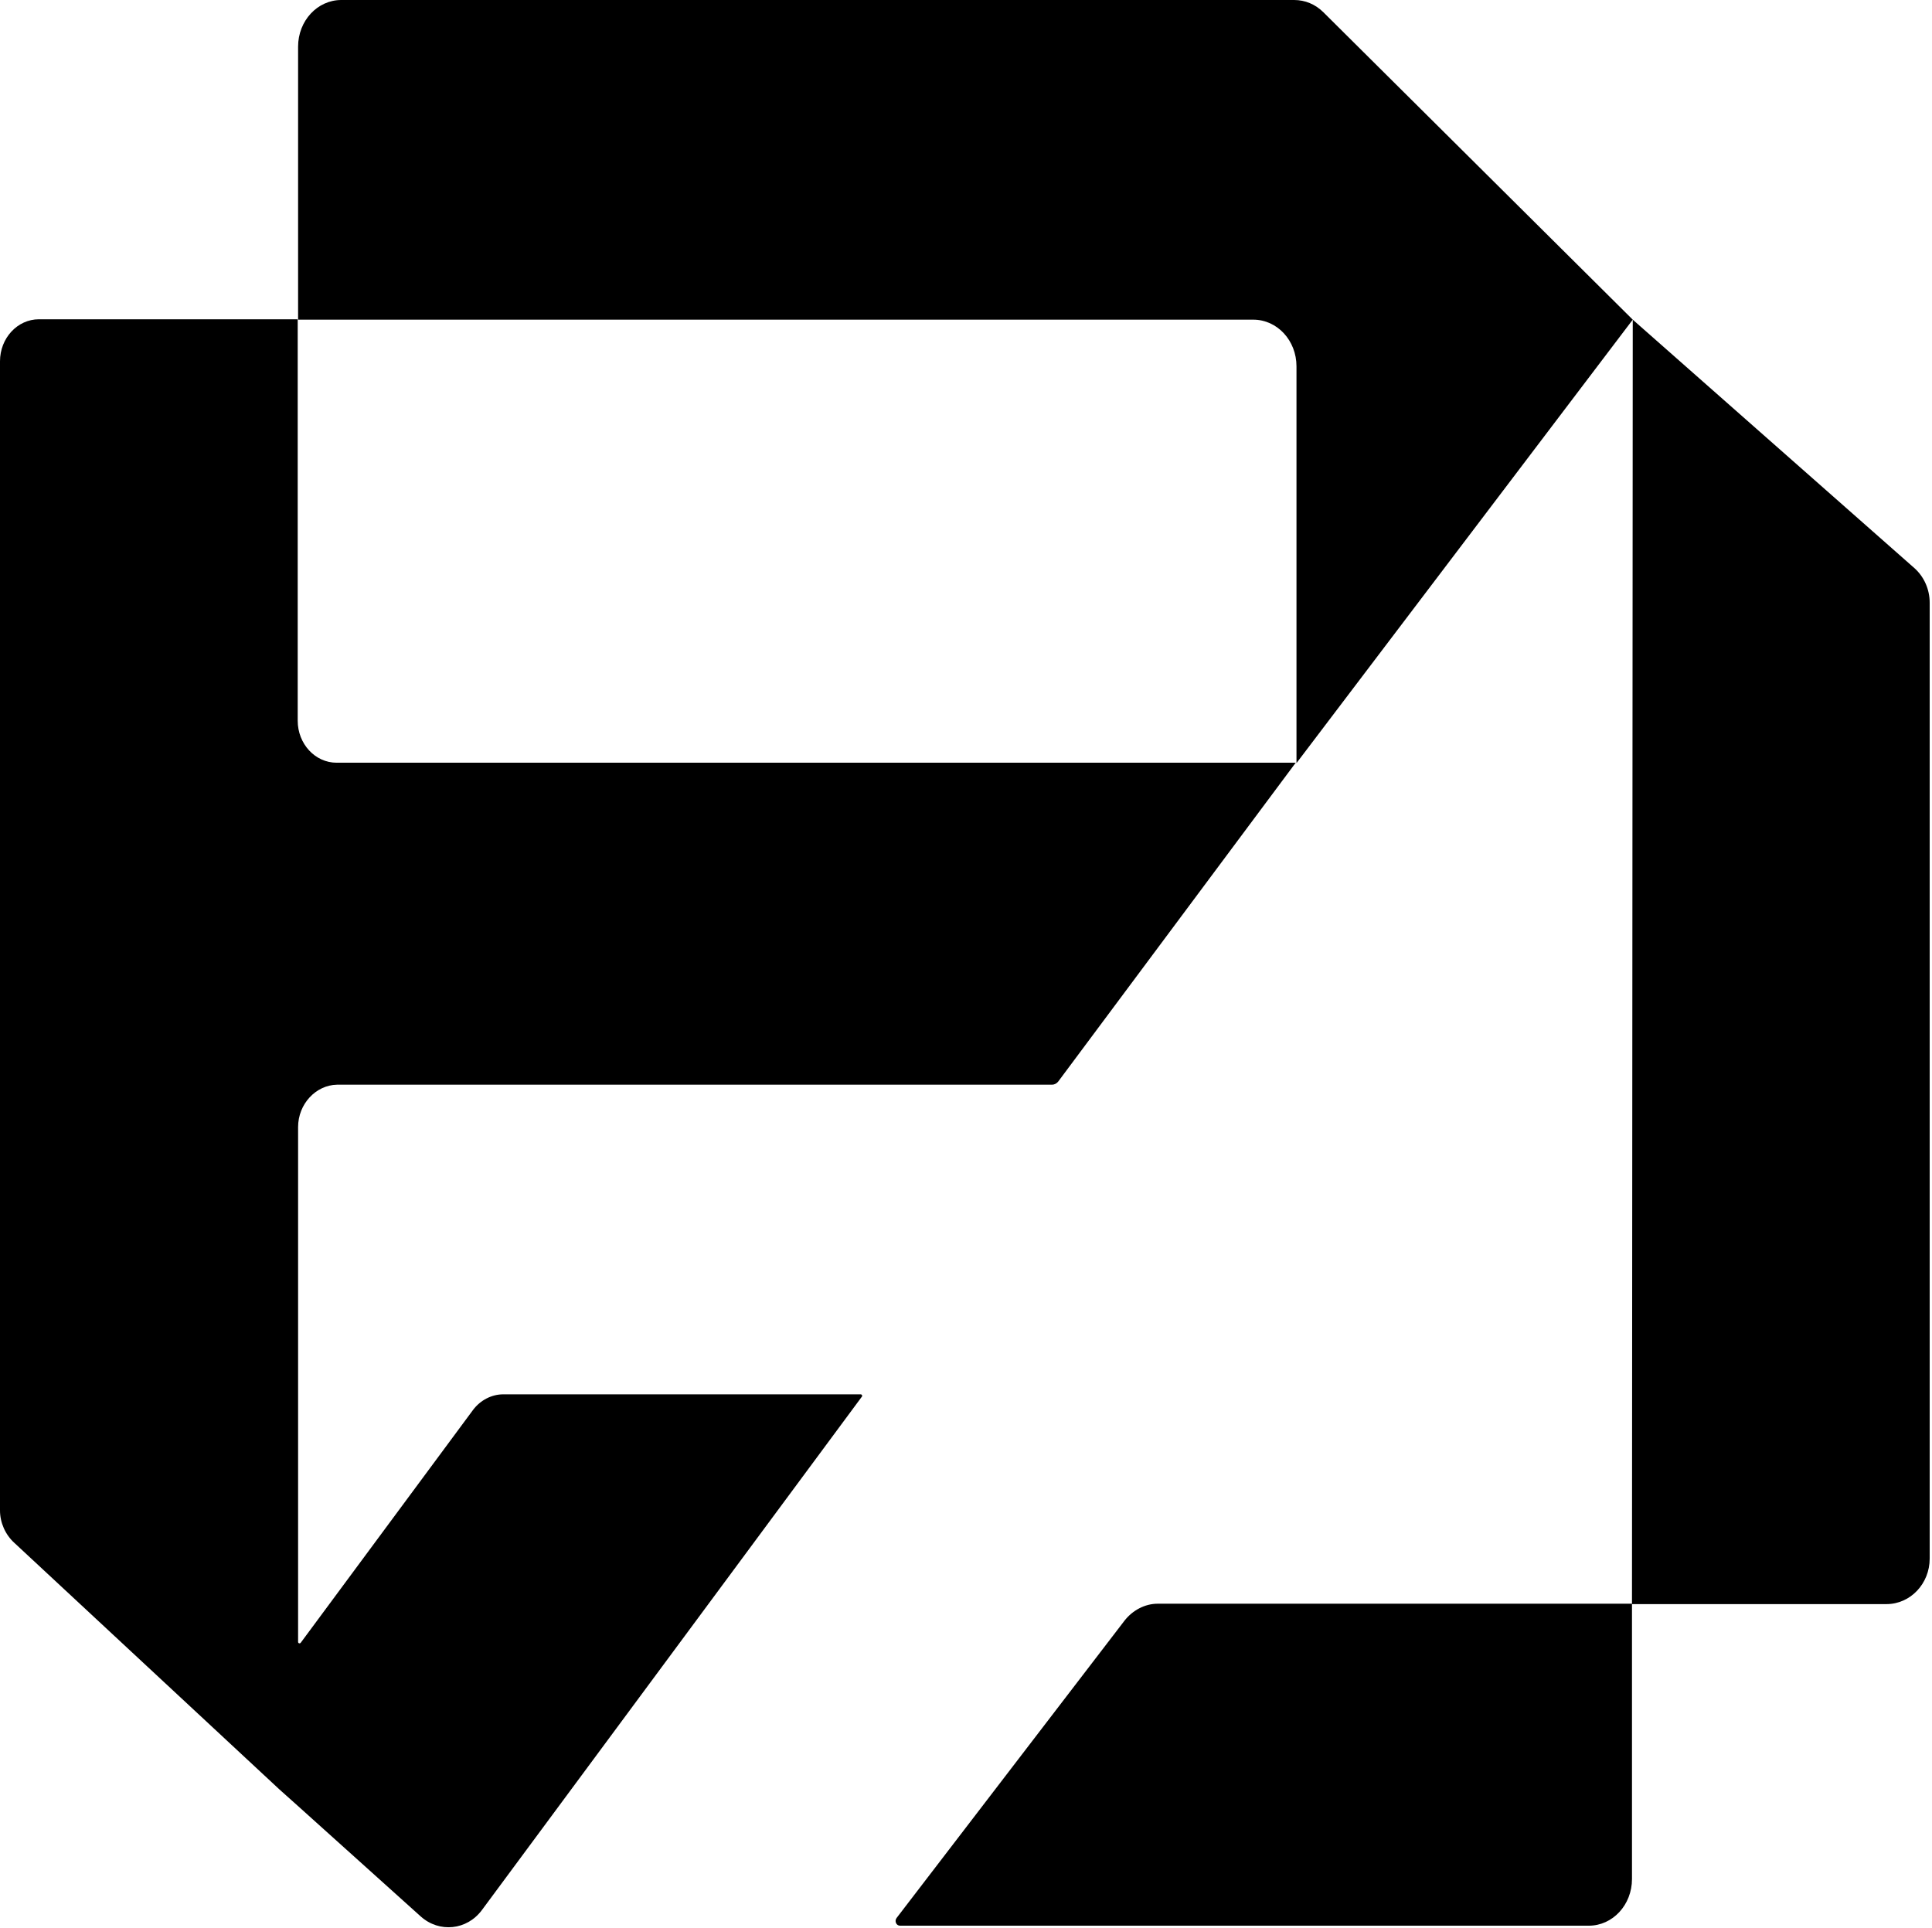
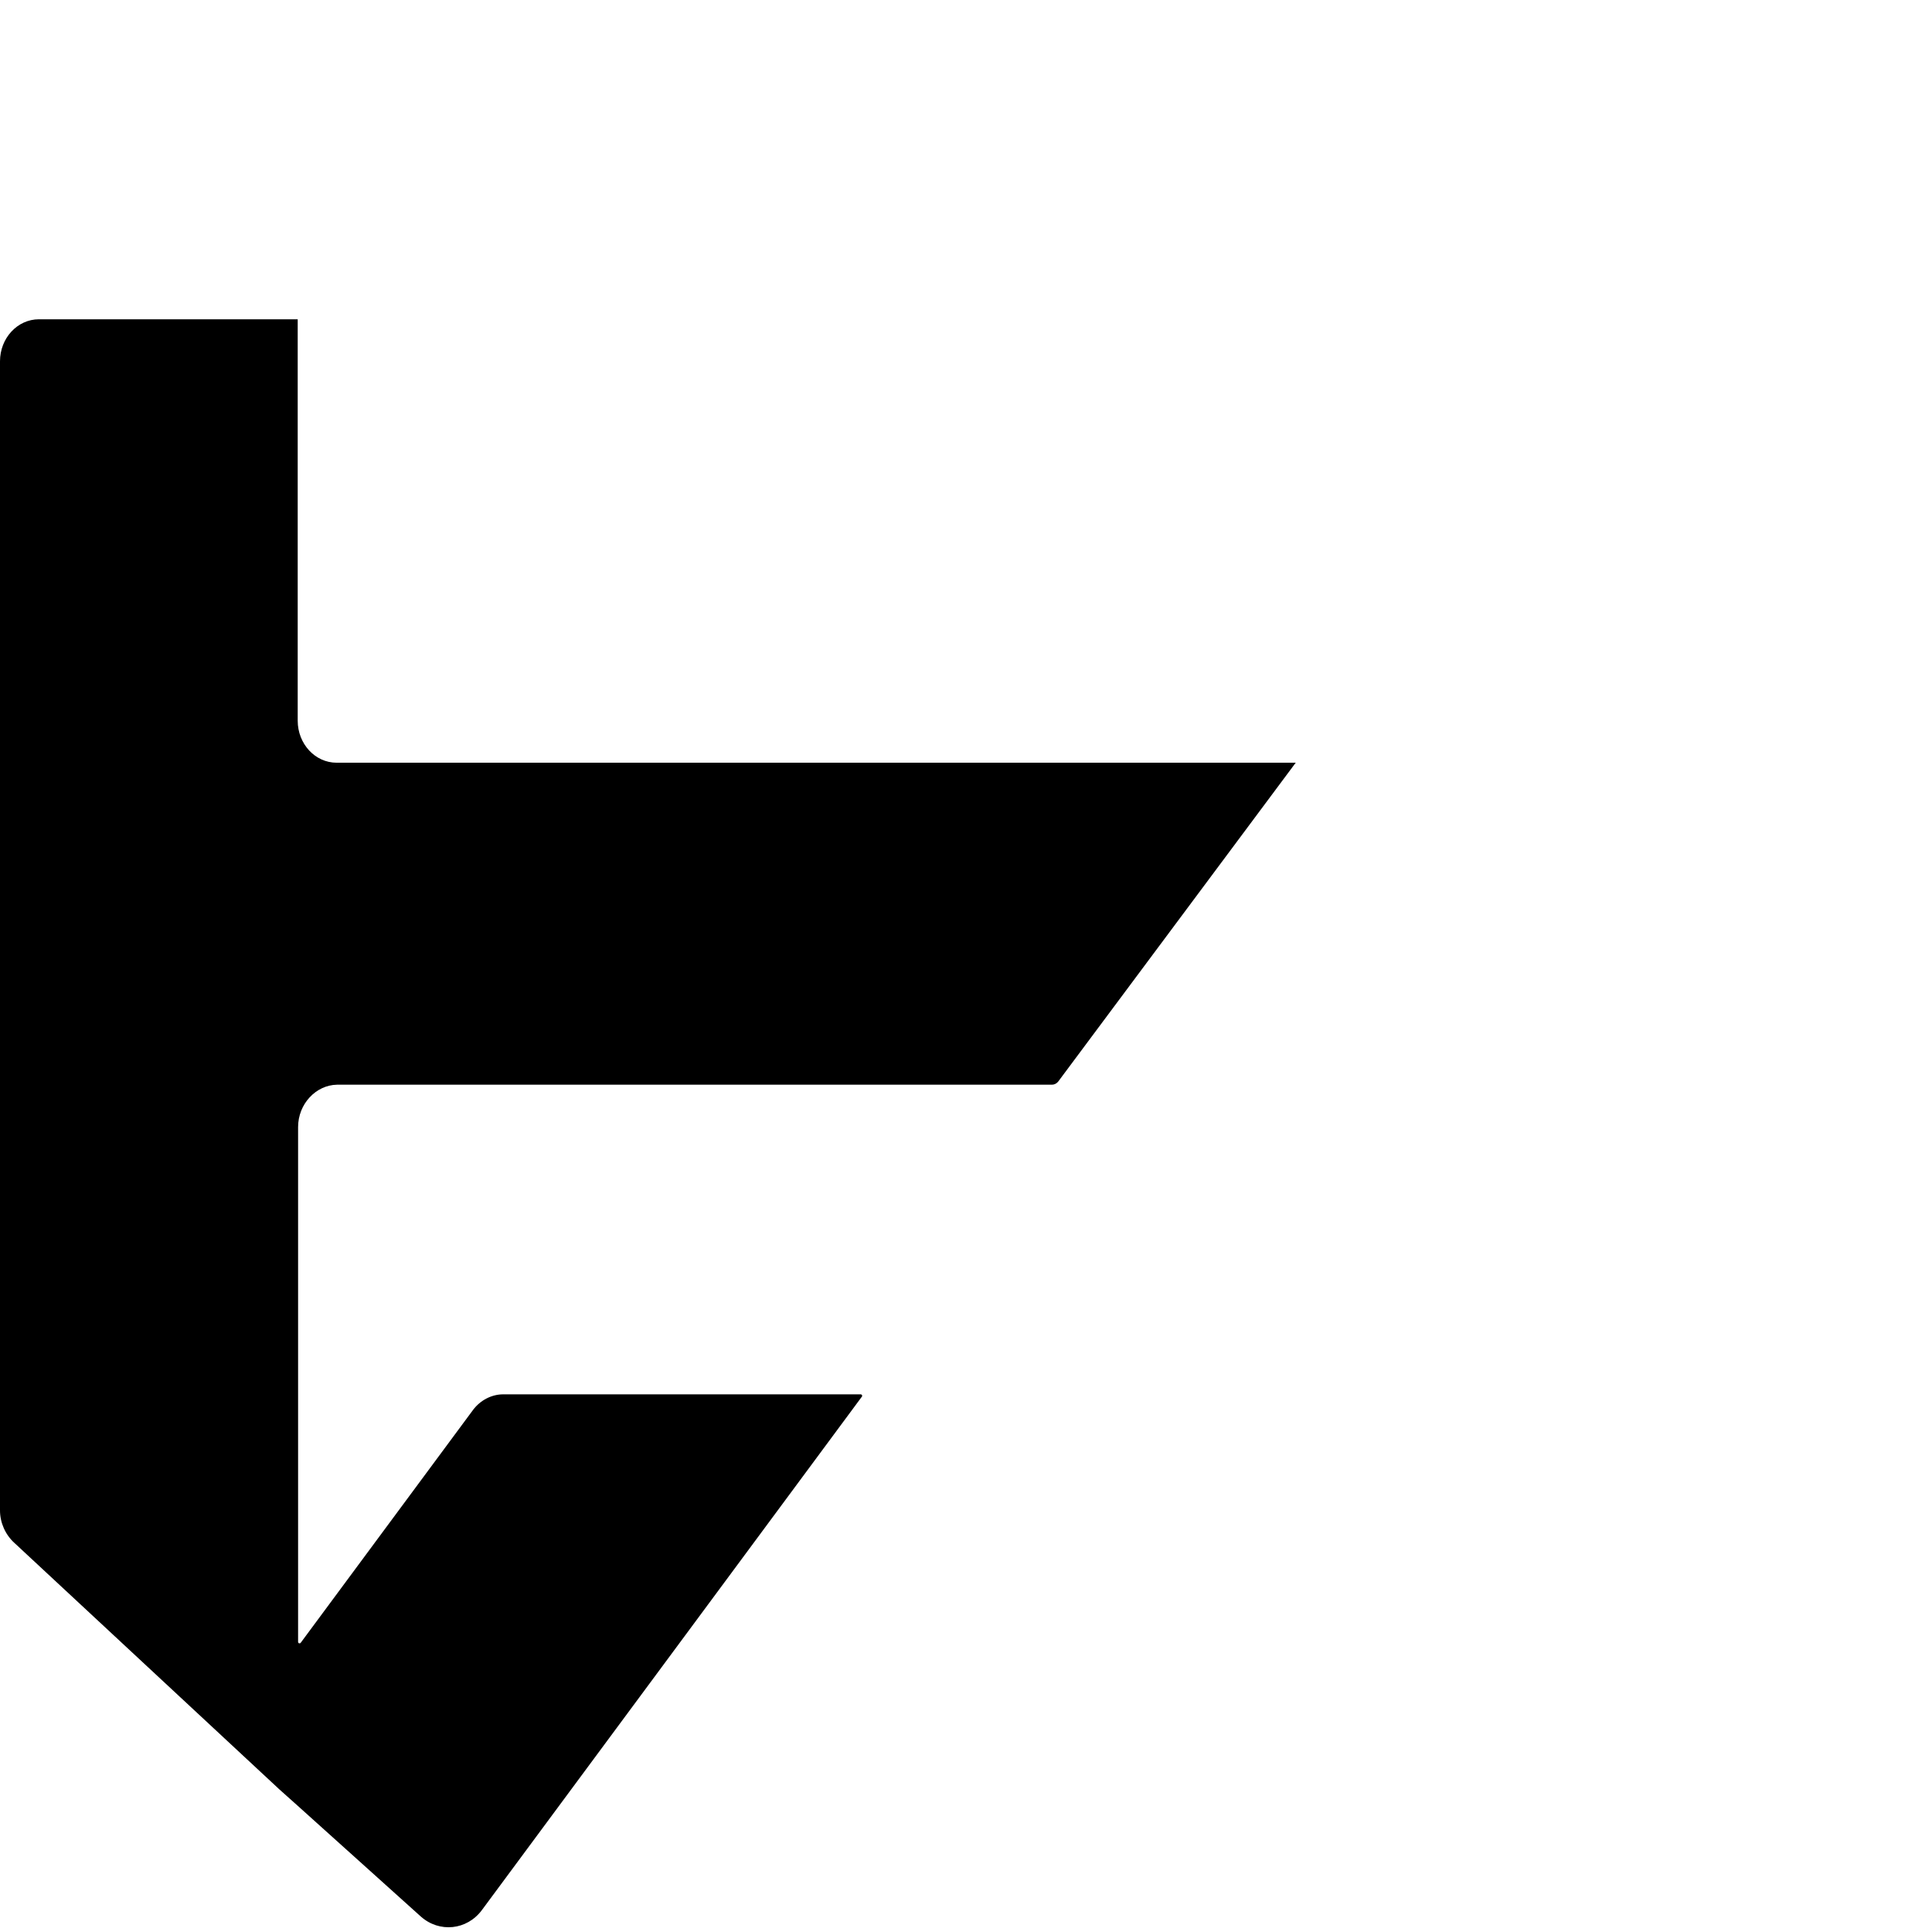
<svg xmlns="http://www.w3.org/2000/svg" version="1.1" width="501" height="500">
  <svg width="501" height="500" viewBox="0 0 501 500" fill="none">
    <path d="M77.3 292.3V425.8C77.3 426.2 77.8 426.3 78 426L122.7 365.6C124.6 363.1 127.5 361.6 130.5 361.6H223.2C223.5 361.6 223.7 362 223.5 362.2L125 495.3C121.1 500.6 113.9 501.3 109.1 497L77.2 468.3L72.5 464.1L3.7 400.1C1.4 398 0 394.9 0 391.7V93.7C0 87.7 4.5 82.8 10.1 82.8H77.2V186.9C77.2 192.9 81.7 197.8 87.3 197.8H336L274.4 280.5C274 281 273.4 281.3 272.8 281.3H87.4C81.9 281.4 77.3 286.3 77.3 292.3Z" fill="black" />
-     <path d="M291.6 420.3L232.5 497.4C231.9 498.2 232.4 499.4 233.4 499.4H412C418.2 499.4 423.2 494 423.2 487.3V415.9H300.2C296.9 415.9 293.7 417.6 291.6 420.3Z" fill="black" />
-     <path d="M423.4 82.9L423.2 416H489.2C495.4 416 500.4 410.7 500.4 404.2V156.3C500.4 152.8 498.9 149.5 496.4 147.3L423.4 82.9Z" fill="black" />
-     <path d="M423.4 82.9L336.2 197.9V95C336.2 88.3 331.2 82.9 325 82.9H77.3V12.1C77.3 5.4 82.3 0 88.5 0H335.6C338.4 0 341.1 1.1 343.2 3.2L423.4 82.9Z" fill="black" />
  </svg>
  <style>@media (prefers-color-scheme: light) { :root { filter: none; } } @media (prefers-color-scheme: dark) { :root { filter: invert(100%); } } </style>
</svg>